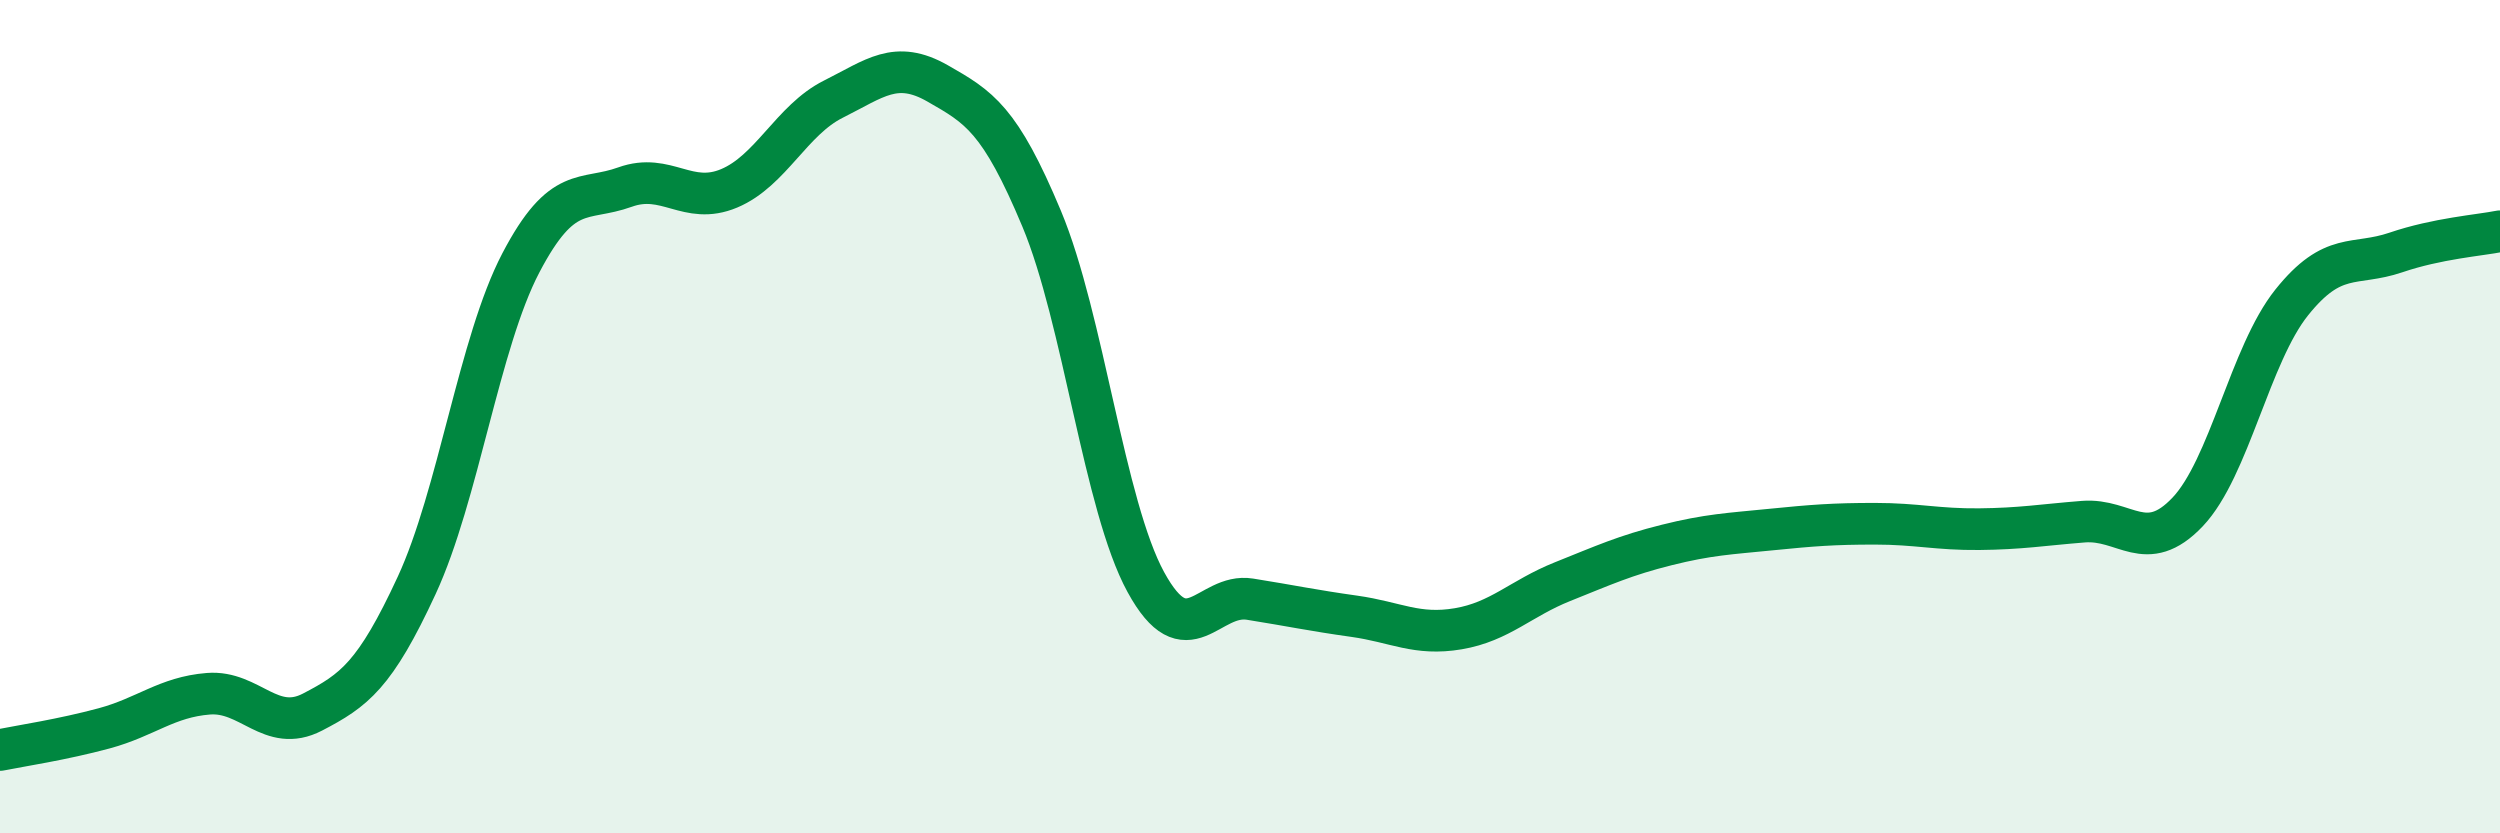
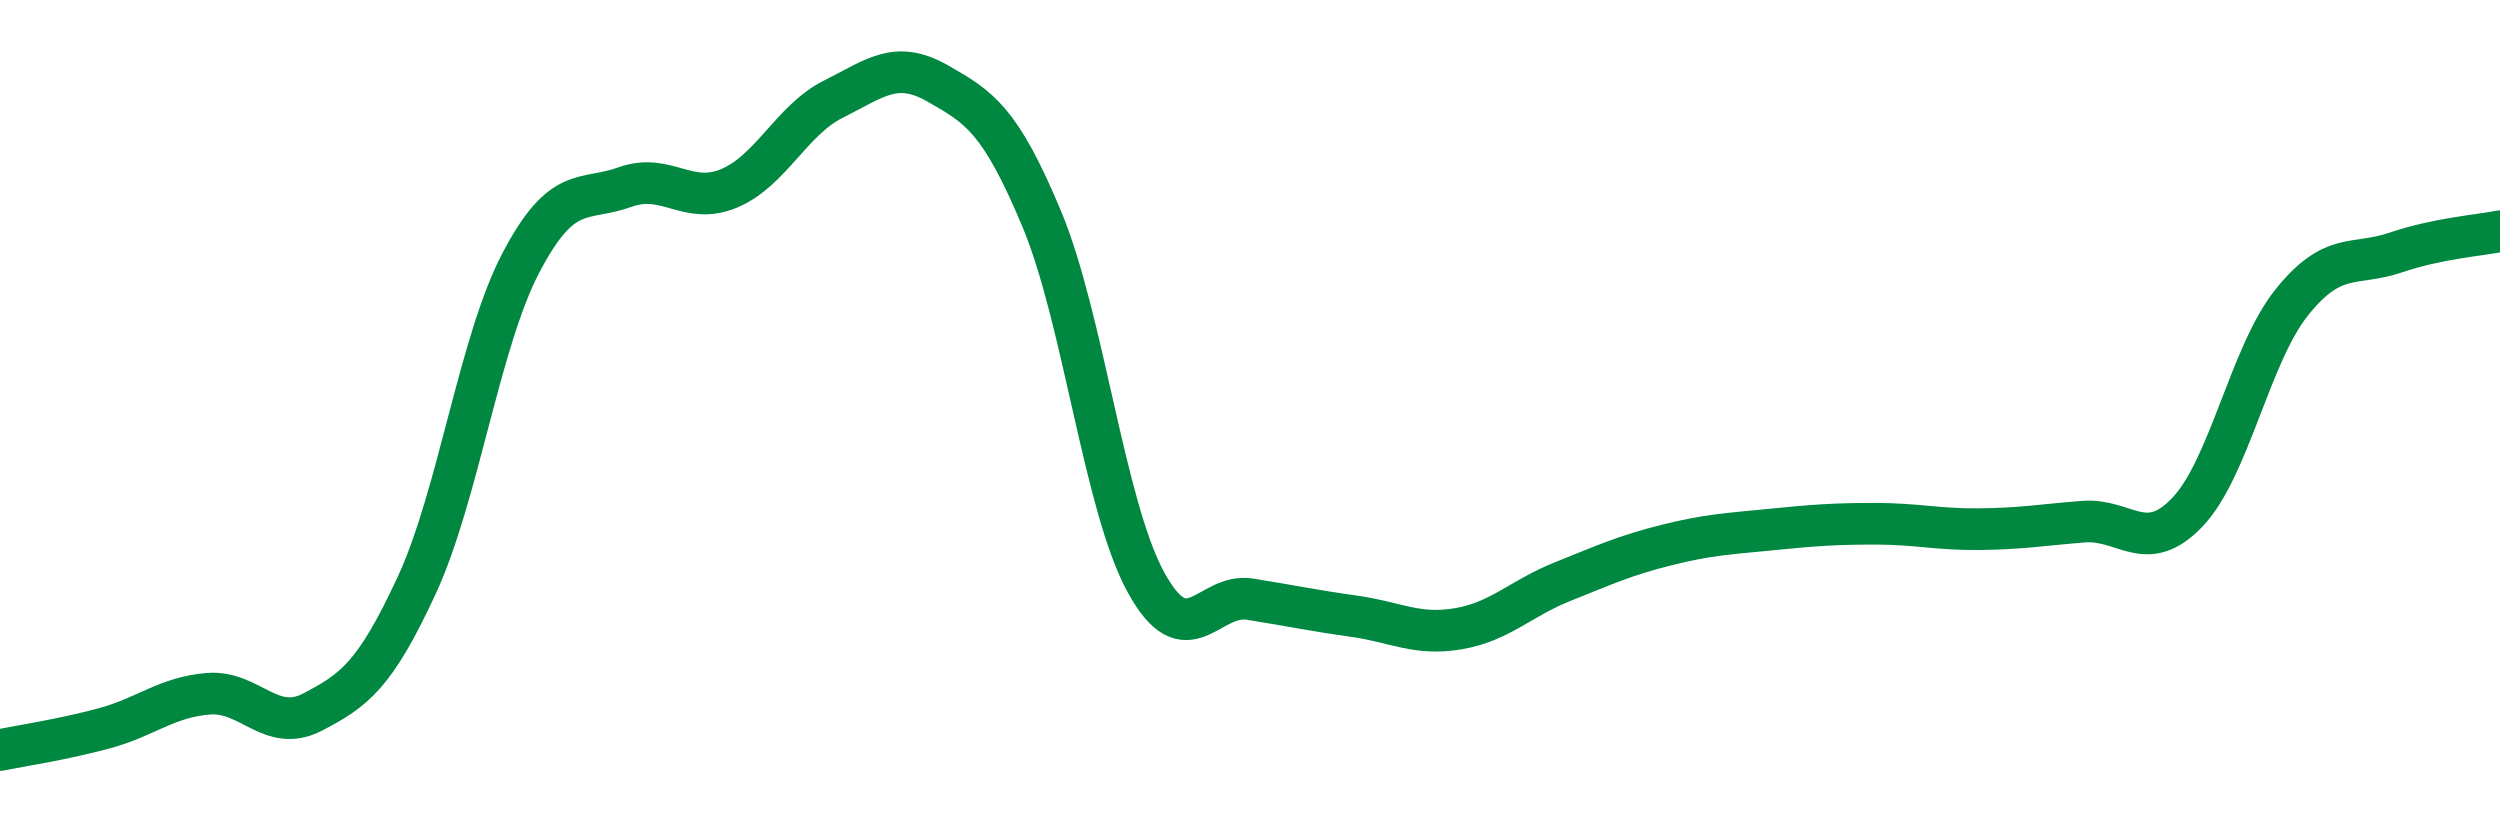
<svg xmlns="http://www.w3.org/2000/svg" width="60" height="20" viewBox="0 0 60 20">
-   <path d="M 0,18 C 0.5,17.9 1.5,17.75 2.5,17.48 C 3.5,17.21 4,16.73 5,16.65 C 6,16.57 6.5,17.61 7.5,17.09 C 8.5,16.57 9,16.21 10,14.05 C 11,11.89 11.5,8.22 12.5,6.31 C 13.5,4.4 14,4.85 15,4.49 C 16,4.13 16.5,4.94 17.5,4.52 C 18.5,4.1 19,2.88 20,2.38 C 21,1.88 21.5,1.43 22.5,2 C 23.5,2.57 24,2.86 25,5.25 C 26,7.64 26.5,12.14 27.5,13.97 C 28.5,15.8 29,14.22 30,14.38 C 31,14.54 31.5,14.65 32.5,14.79 C 33.5,14.93 34,15.26 35,15.09 C 36,14.92 36.5,14.36 37.5,13.96 C 38.5,13.56 39,13.33 40,13.08 C 41,12.83 41.5,12.81 42.5,12.71 C 43.5,12.61 44,12.57 45,12.57 C 46,12.57 46.5,12.71 47.5,12.7 C 48.5,12.69 49,12.6 50,12.52 C 51,12.44 51.5,13.34 52.5,12.29 C 53.5,11.24 54,8.51 55,7.26 C 56,6.01 56.5,6.4 57.5,6.06 C 58.5,5.72 59.5,5.65 60,5.55L60 20L0 20Z" fill="#008740" opacity="0.1" stroke-linecap="round" stroke-linejoin="round" />
  <path d="M 0,18 C 0.5,17.9 1.5,17.75 2.5,17.48 C 3.5,17.21 4,16.73 5,16.65 C 6,16.57 6.5,17.61 7.5,17.09 C 8.5,16.57 9,16.21 10,14.05 C 11,11.89 11.5,8.22 12.5,6.31 C 13.5,4.4 14,4.85 15,4.49 C 16,4.13 16.5,4.94 17.5,4.52 C 18.5,4.1 19,2.88 20,2.38 C 21,1.88 21.5,1.43 22.5,2 C 23.5,2.57 24,2.86 25,5.25 C 26,7.64 26.5,12.14 27.5,13.97 C 28.5,15.8 29,14.22 30,14.38 C 31,14.54 31.5,14.65 32.5,14.79 C 33.5,14.93 34,15.26 35,15.09 C 36,14.92 36.5,14.36 37.5,13.96 C 38.5,13.56 39,13.33 40,13.08 C 41,12.83 41.5,12.81 42.5,12.71 C 43.5,12.61 44,12.57 45,12.57 C 46,12.57 46.5,12.71 47.5,12.7 C 48.5,12.69 49,12.6 50,12.52 C 51,12.44 51.5,13.34 52.5,12.29 C 53.5,11.24 54,8.51 55,7.26 C 56,6.01 56.5,6.4 57.5,6.06 C 58.5,5.72 59.5,5.65 60,5.55" stroke="#008740" stroke-width="1" fill="none" stroke-linecap="round" stroke-linejoin="round" />
</svg>